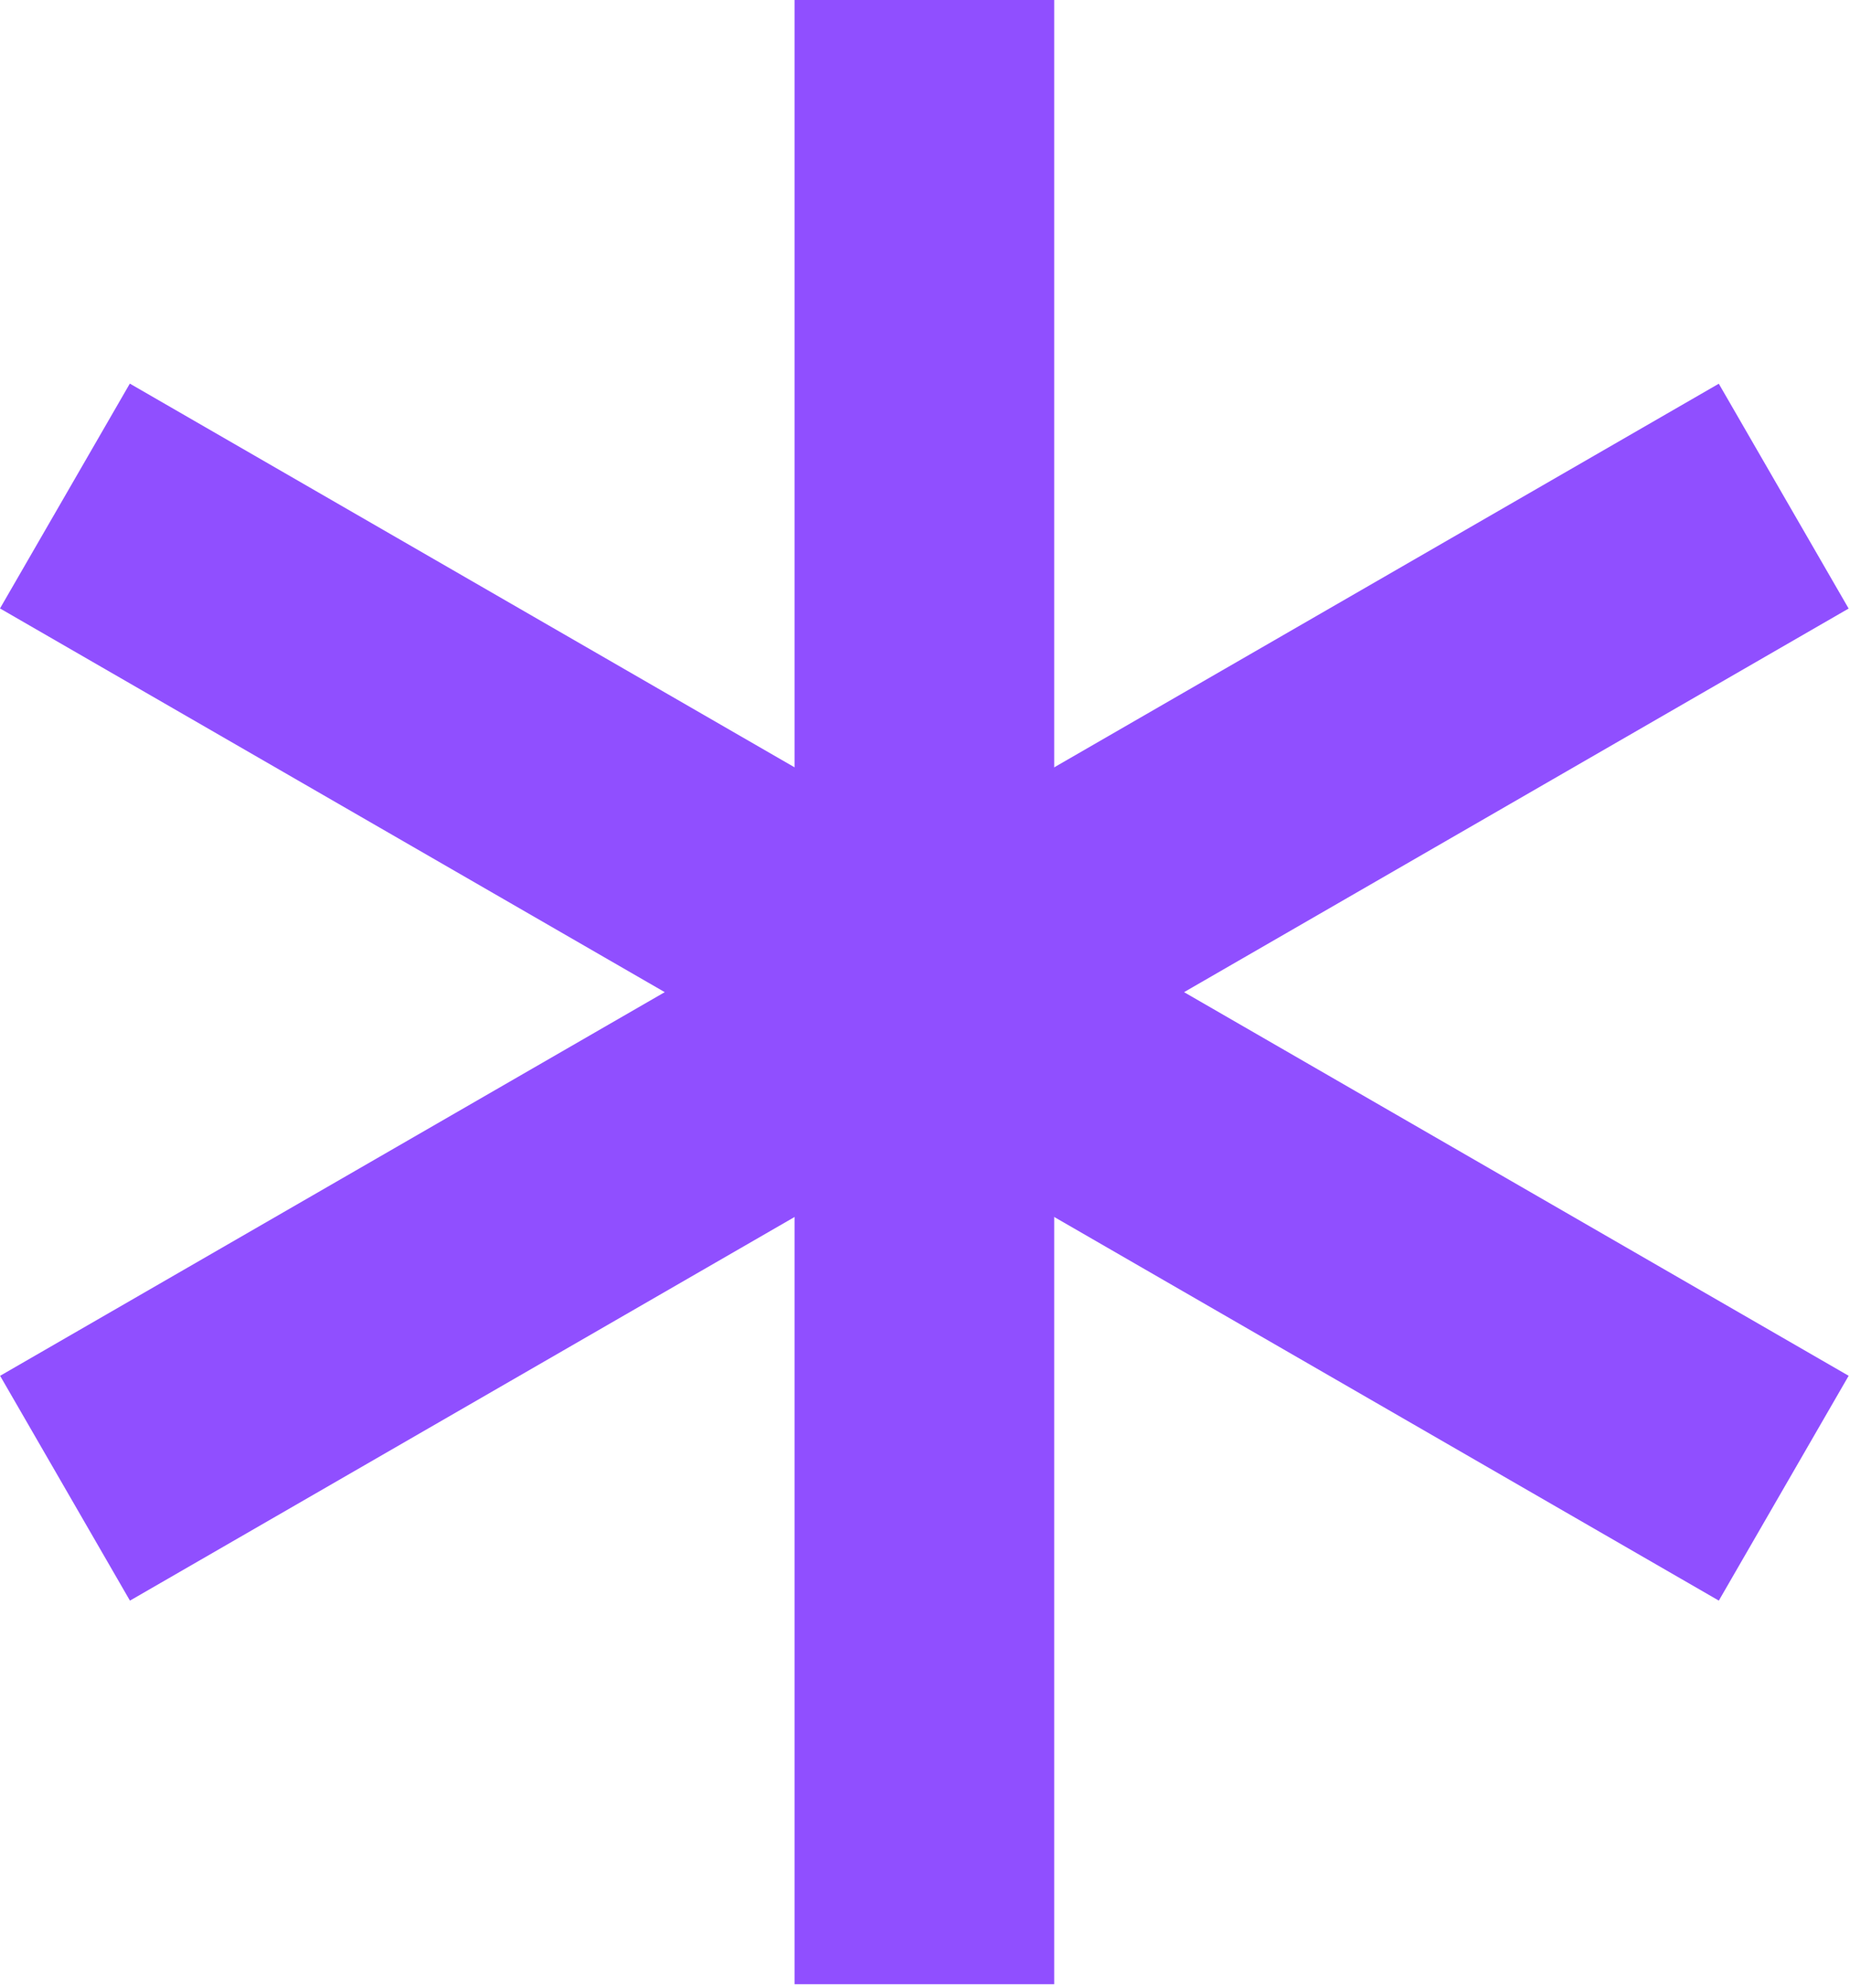
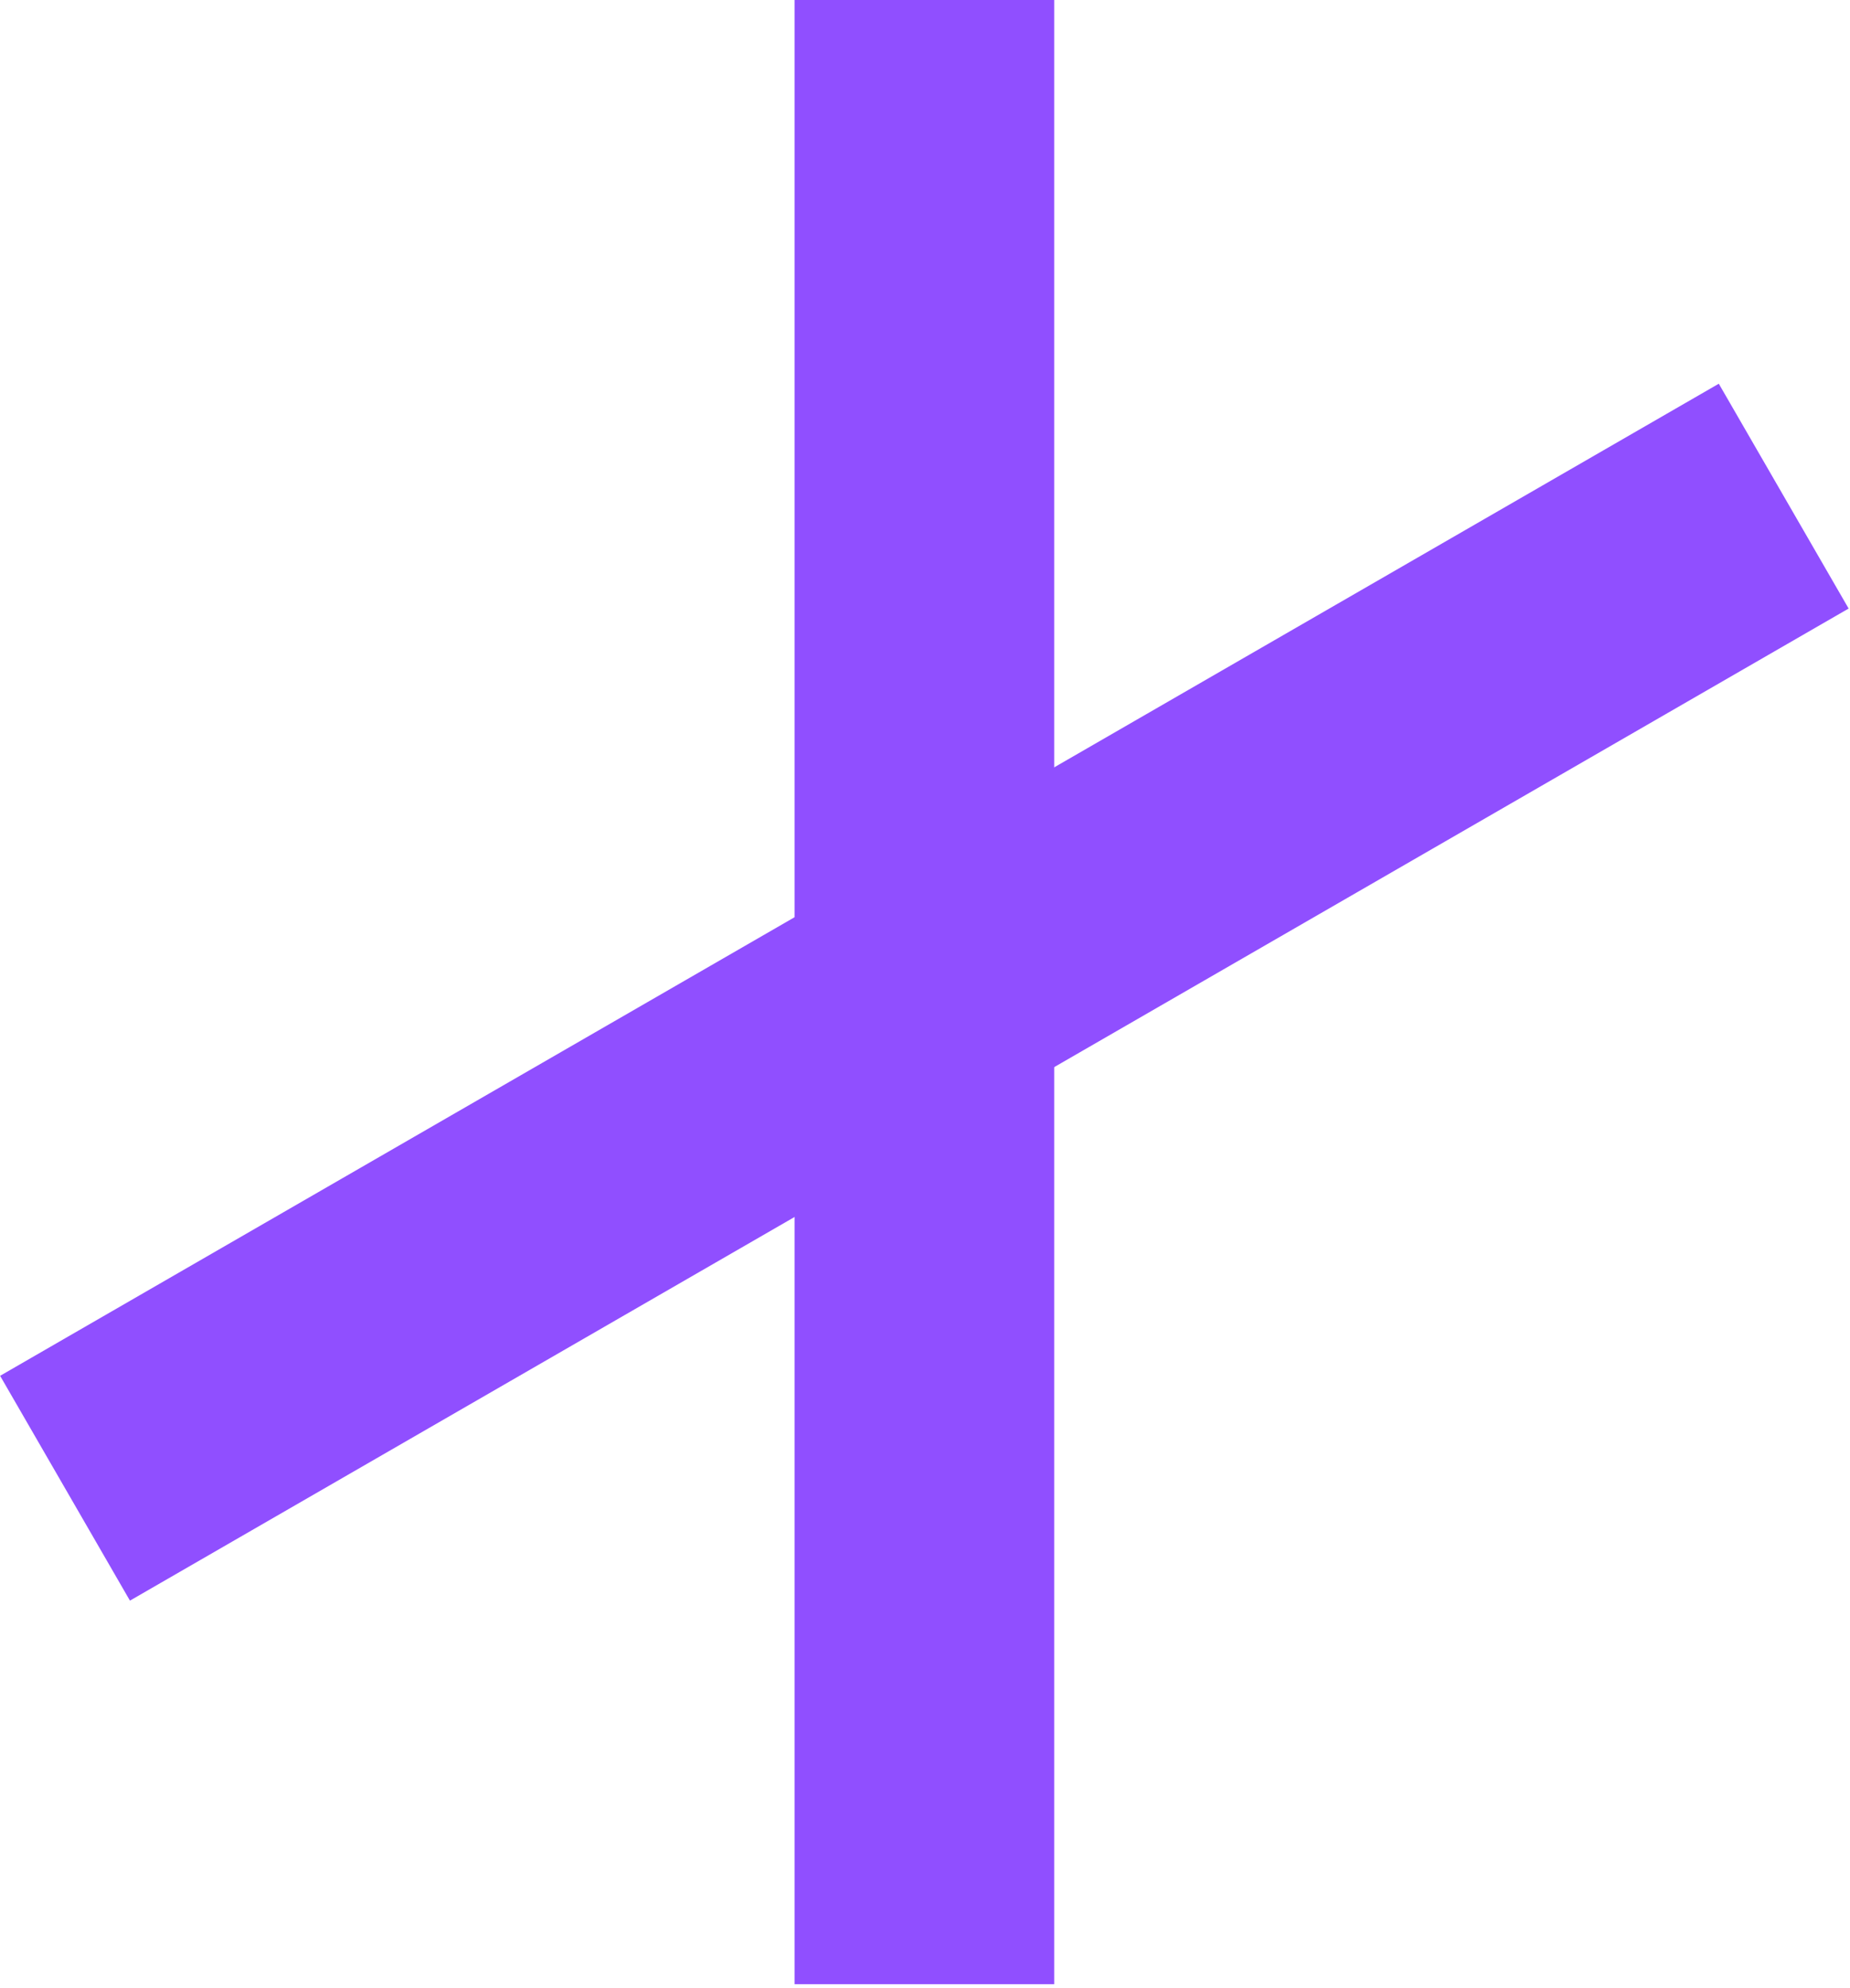
<svg xmlns="http://www.w3.org/2000/svg" width="347" height="373" viewBox="0 0 347 373" fill="none">
  <path d="M197.734 0H149.031V372.241H197.734V0Z" fill="#904FFF" />
  <path d="M322.391 71.987L0.021 258.107L24.373 300.285L346.743 114.164L322.391 71.987Z" fill="#904FFF" />
-   <path d="M24.351 71.968L0 114.146L322.396 300.281L346.747 258.103L24.351 71.968Z" fill="#904FFF" />
</svg>